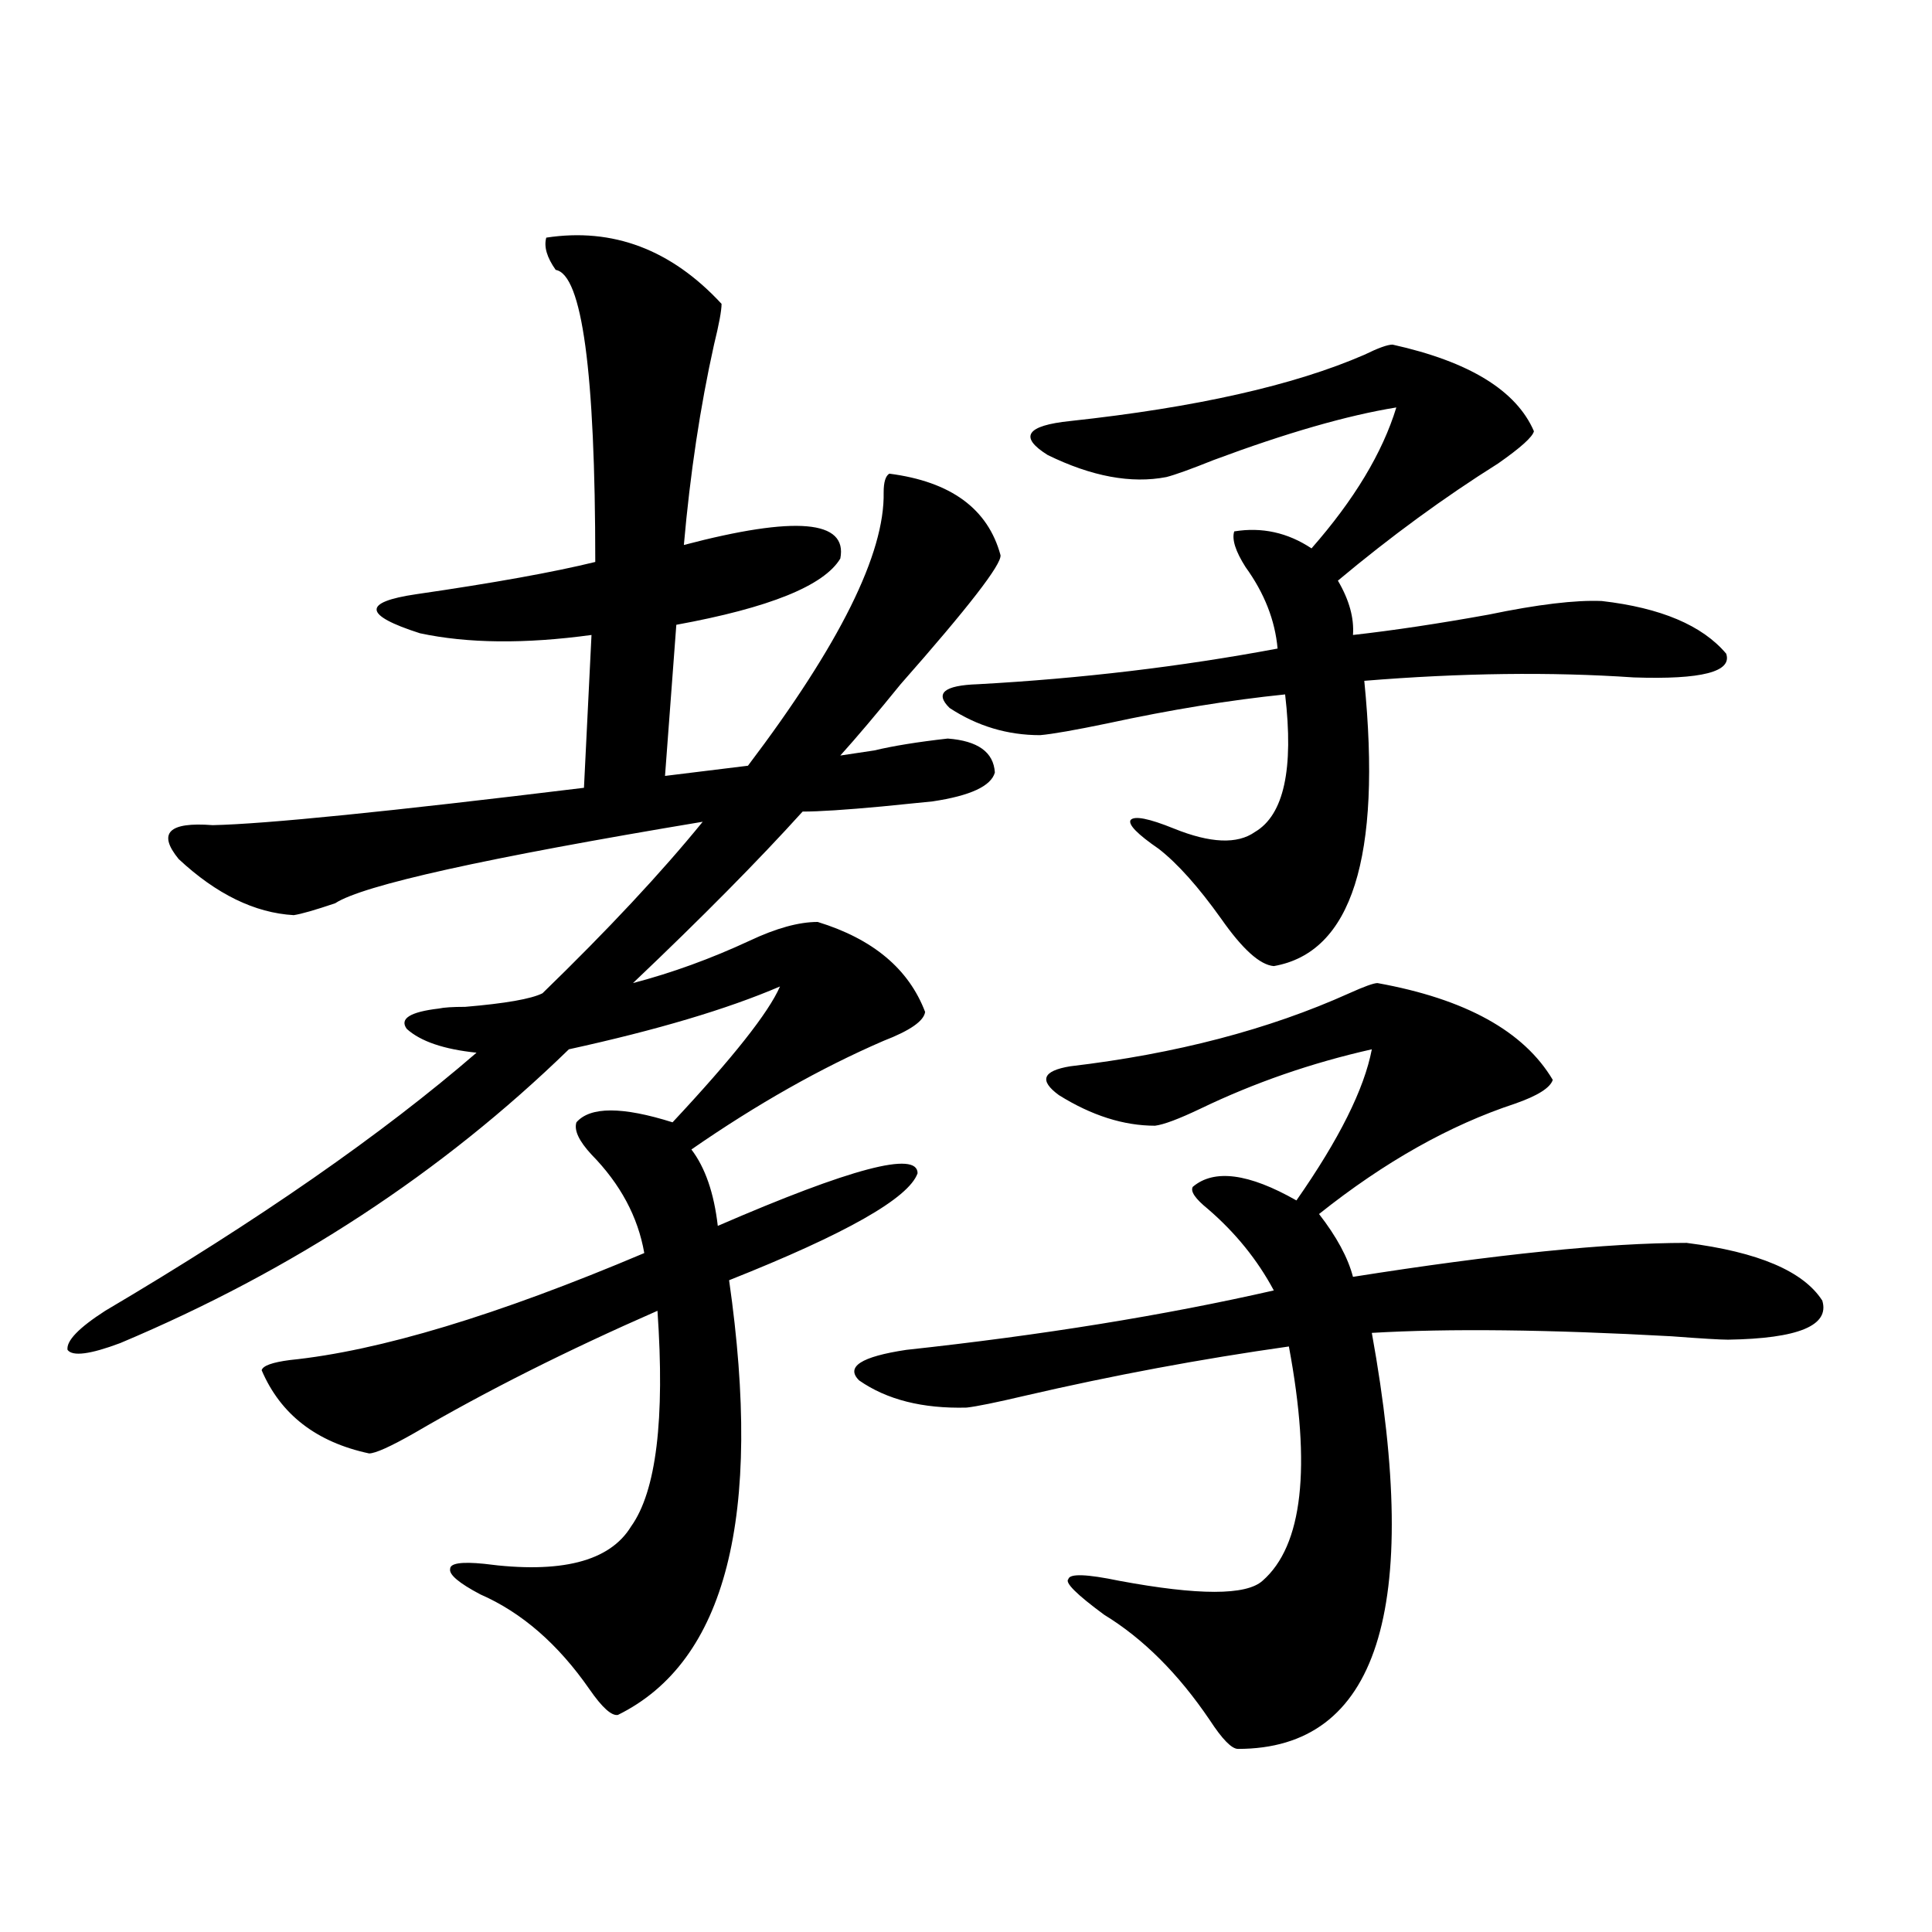
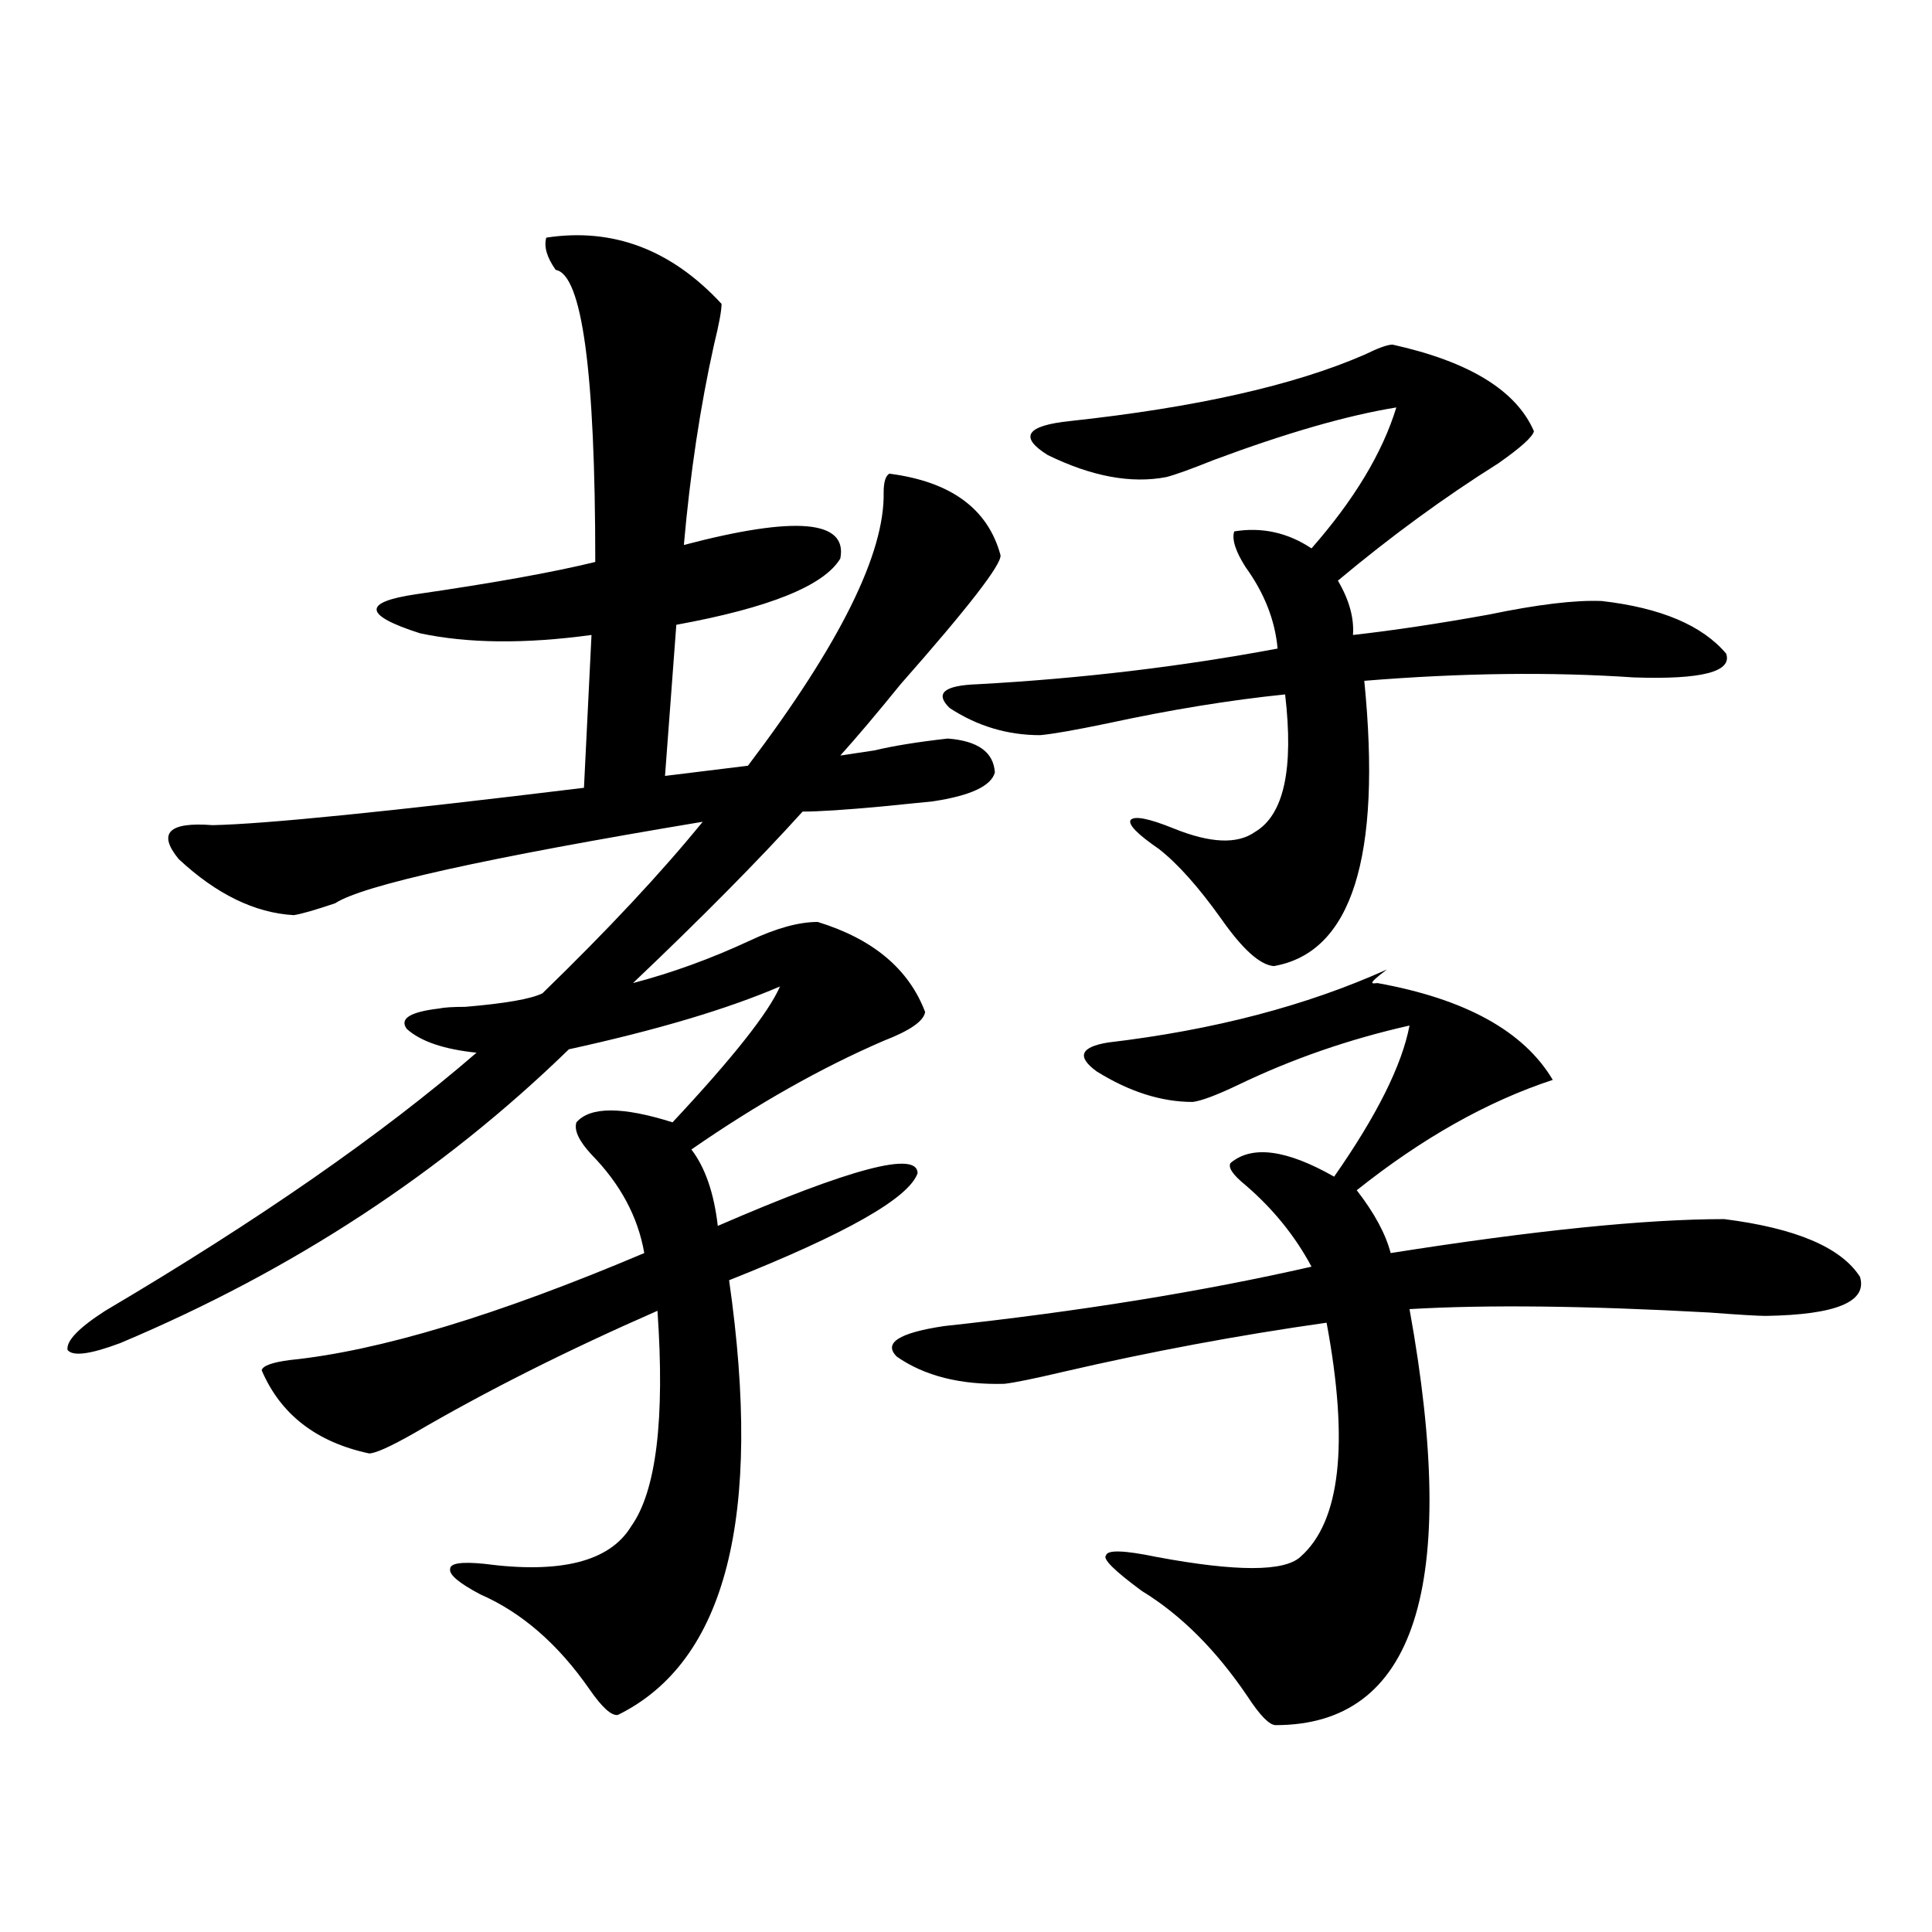
<svg xmlns="http://www.w3.org/2000/svg" version="1.1" id="图层_1" x="0px" y="0px" width="1000px" height="1000px" viewBox="0 0 1000 1000" enable-background="new 0 0 1000 1000" xml:space="preserve">
-   <path d="M282.749,123c34.466-5.273,64.709,6.152,90.729,34.277c0,3.516-1.311,10.547-3.902,21.094  c-7.164,32.231-12.362,66.797-15.609,103.711c57.88-15.229,84.876-12.881,80.974,7.031c-8.46,14.063-36.752,25.488-84.876,34.277  l-5.854,78.223l42.926-5.273c47.469-62.69,70.883-109.863,70.242-141.504c0-5.273,0.976-8.486,2.927-9.668  c31.859,4.106,51.051,18.169,57.56,42.188c0.641,4.697-16.585,26.958-51.706,66.797c-12.362,15.244-22.773,27.549-31.219,36.914  c3.902-0.576,9.756-1.455,17.561-2.637c9.756-2.334,22.438-4.395,38.048-6.152c15.609,1.182,23.734,7.031,24.39,17.578  c-1.951,7.031-12.683,12.017-32.194,14.941c-5.854,0.591-14.634,1.47-26.341,2.637c-18.871,1.758-32.529,2.637-40.975,2.637  c-22.773,25.2-52.041,54.795-87.803,88.77c20.152-5.273,40.319-12.593,60.486-21.973c13.658-6.44,25.365-9.668,35.121-9.668  c28.612,8.789,47.148,24.321,55.608,46.582c-0.655,4.697-7.805,9.668-21.463,14.941c-32.529,14.063-65.699,32.822-99.51,56.25  c7.149,9.38,11.707,22.563,13.658,39.551c68.932-29.883,103.412-38.96,103.412-27.246c-4.558,12.896-37.072,31.353-97.559,55.371  c17.561,122.471-1.631,197.452-57.56,225c-3.262,0.577-8.14-3.817-14.634-13.184c-16.265-23.441-35.121-39.853-56.584-49.219  c-11.066-5.85-16.265-10.244-15.609-13.184c0-2.925,5.854-3.804,17.561-2.637c39.664,5.273,65.029-1.167,76.096-19.336  c13.003-18.154,17.561-55.371,13.658-111.621c-46.828,20.518-88.778,41.611-125.851,63.281  c-12.362,7.031-20.167,10.547-23.414,10.547c-27.316-5.85-45.853-20.215-55.608-43.066c0.641-2.334,5.519-4.092,14.634-5.273  c46.173-4.683,107.314-23.14,183.41-55.371c-3.262-18.745-12.362-35.732-27.316-50.977c-6.509-7.031-9.115-12.593-7.805-16.699  c7.149-8.198,23.734-8.198,49.755,0c31.219-33.398,49.755-56.826,55.608-70.313c-27.316,11.729-63.748,22.563-109.266,32.52  c-65.699,63.872-143.091,114.561-232.189,152.051c-15.609,5.864-24.725,7.031-27.316,3.516c-0.655-4.683,5.854-11.426,19.512-20.215  c79.343-46.87,143.411-91.406,192.19-133.594c-16.92-1.758-28.947-5.85-36.097-12.305c-3.902-5.273,1.616-8.789,16.585-10.547  c2.592-0.576,7.149-0.879,13.658-0.879c20.808-1.758,34.146-4.092,39.999-7.031c33.811-32.808,61.462-62.402,82.925-88.77  c-112.527,18.76-175.94,32.822-190.239,42.188c-10.411,3.516-17.561,5.576-21.463,6.152c-20.167-1.167-39.999-10.835-59.511-29.004  c-11.066-13.472-5.213-19.336,17.561-17.578c27.316-0.576,91.37-7.031,192.19-19.336l3.902-79.102  c-34.48,4.697-64.068,4.395-88.778-0.879c-29.268-9.365-29.923-16.108-1.951-20.215c40.319-5.85,71.218-11.426,92.681-16.699  c0-98.438-6.829-148.823-20.487-151.172C283.069,133.259,281.438,127.697,282.749,123z M712.982,508.84  c45.518,8.213,75.761,24.912,90.729,50.098c-1.311,4.106-7.805,8.213-19.512,12.305c-33.825,11.138-67.65,30.186-101.461,57.129  c9.101,11.729,14.954,22.563,17.561,32.52c74.145-11.714,131.704-17.578,172.679-17.578c37.072,4.697,60.486,14.653,70.242,29.883  c3.902,12.896-12.362,19.639-48.779,20.215c-3.902,0-13.658-0.576-29.268-1.758c-63.748-3.516-115.454-4.092-155.118-1.758  c26.006,143.551,2.927,215.332-69.267,215.332c-3.262,0-8.14-4.984-14.634-14.941c-16.265-24.032-34.48-42.188-54.633-54.492  c-14.313-10.547-20.487-16.699-18.536-18.457c0.641-2.925,9.421-2.637,26.341,0.879c40.975,7.622,65.685,7.622,74.145,0  c20.808-18.154,25.365-58.584,13.658-121.289c-45.532,6.455-91.064,14.941-136.582,25.488c-14.969,3.516-25.045,5.576-30.243,6.152  c-22.773,0.591-41.31-4.092-55.608-14.063c-7.164-7.031,0.976-12.305,24.39-15.82c70.242-7.607,133.655-17.866,190.239-30.762  c-8.46-15.82-19.847-29.883-34.146-42.188c-6.509-5.273-9.115-9.077-7.805-11.426c11.052-9.365,28.933-7.031,53.657,7.031  c22.104-31.641,35.121-57.705,39.023-78.223c-31.219,7.031-60.821,17.29-88.778,30.762c-11.066,5.273-18.871,8.213-23.414,8.789  c-16.265,0-32.85-5.273-49.755-15.82c-10.411-7.607-8.46-12.593,5.854-14.941c54.633-6.44,102.757-19.033,144.387-37.793  C706.153,510.598,711.031,508.84,712.982,508.84z M720.787,178.371c39.664,8.789,64.054,23.73,73.169,44.824  c-0.655,2.939-6.829,8.501-18.536,16.699c-27.972,17.578-55.608,37.793-82.925,60.645c5.854,9.971,8.445,19.336,7.805,28.125  c20.808-2.334,44.222-5.85,70.242-10.547c25.365-5.273,44.877-7.607,58.535-7.031c30.563,3.516,52.026,12.607,64.389,27.246  c3.247,9.38-12.683,13.486-47.804,12.305c-42.926-2.925-89.434-2.334-139.509,1.758c9.101,91.406-6.509,140.625-46.828,147.656  c-7.164-0.576-16.265-8.789-27.316-24.609c-11.707-16.396-22.438-28.413-32.194-36.035c-11.066-7.607-15.944-12.593-14.634-14.941  c1.951-2.334,9.421-0.879,22.438,4.395c18.856,7.622,32.835,8.213,41.95,1.758c14.954-8.789,20.152-32.52,15.609-71.191  c-28.627,2.939-59.19,7.91-91.705,14.941c-16.92,3.516-28.627,5.576-35.121,6.152c-16.92,0-32.529-4.683-46.828-14.063  c-7.805-7.607-2.927-11.714,14.634-12.305c53.322-2.925,105.028-9.077,155.118-18.457c-1.311-14.639-6.829-28.701-16.585-42.188  c-5.213-8.198-7.164-14.351-5.854-18.457c14.299-2.334,27.637,0.591,39.999,8.789c22.104-25.186,36.737-49.507,43.901-72.949  c-25.365,4.106-56.919,13.184-94.632,27.246c-11.707,4.697-19.847,7.622-24.39,8.789c-18.216,3.516-38.703-0.288-61.462-11.426  c-14.969-9.365-11.066-15.229,11.707-17.578c65.029-7.031,115.76-18.457,152.191-34.277  C713.303,180.129,718.181,178.371,720.787,178.371z" />
+   <path d="M282.749,123c34.466-5.273,64.709,6.152,90.729,34.277c0,3.516-1.311,10.547-3.902,21.094  c-7.164,32.231-12.362,66.797-15.609,103.711c57.88-15.229,84.876-12.881,80.974,7.031c-8.46,14.063-36.752,25.488-84.876,34.277  l-5.854,78.223l42.926-5.273c47.469-62.69,70.883-109.863,70.242-141.504c0-5.273,0.976-8.486,2.927-9.668  c31.859,4.106,51.051,18.169,57.56,42.188c0.641,4.697-16.585,26.958-51.706,66.797c-12.362,15.244-22.773,27.549-31.219,36.914  c3.902-0.576,9.756-1.455,17.561-2.637c9.756-2.334,22.438-4.395,38.048-6.152c15.609,1.182,23.734,7.031,24.39,17.578  c-1.951,7.031-12.683,12.017-32.194,14.941c-5.854,0.591-14.634,1.47-26.341,2.637c-18.871,1.758-32.529,2.637-40.975,2.637  c-22.773,25.2-52.041,54.795-87.803,88.77c20.152-5.273,40.319-12.593,60.486-21.973c13.658-6.44,25.365-9.668,35.121-9.668  c28.612,8.789,47.148,24.321,55.608,46.582c-0.655,4.697-7.805,9.668-21.463,14.941c-32.529,14.063-65.699,32.822-99.51,56.25  c7.149,9.38,11.707,22.563,13.658,39.551c68.932-29.883,103.412-38.96,103.412-27.246c-4.558,12.896-37.072,31.353-97.559,55.371  c17.561,122.471-1.631,197.452-57.56,225c-3.262,0.577-8.14-3.817-14.634-13.184c-16.265-23.441-35.121-39.853-56.584-49.219  c-11.066-5.85-16.265-10.244-15.609-13.184c0-2.925,5.854-3.804,17.561-2.637c39.664,5.273,65.029-1.167,76.096-19.336  c13.003-18.154,17.561-55.371,13.658-111.621c-46.828,20.518-88.778,41.611-125.851,63.281  c-12.362,7.031-20.167,10.547-23.414,10.547c-27.316-5.85-45.853-20.215-55.608-43.066c0.641-2.334,5.519-4.092,14.634-5.273  c46.173-4.683,107.314-23.14,183.41-55.371c-3.262-18.745-12.362-35.732-27.316-50.977c-6.509-7.031-9.115-12.593-7.805-16.699  c7.149-8.198,23.734-8.198,49.755,0c31.219-33.398,49.755-56.826,55.608-70.313c-27.316,11.729-63.748,22.563-109.266,32.52  c-65.699,63.872-143.091,114.561-232.189,152.051c-15.609,5.864-24.725,7.031-27.316,3.516c-0.655-4.683,5.854-11.426,19.512-20.215  c79.343-46.87,143.411-91.406,192.19-133.594c-16.92-1.758-28.947-5.85-36.097-12.305c-3.902-5.273,1.616-8.789,16.585-10.547  c2.592-0.576,7.149-0.879,13.658-0.879c20.808-1.758,34.146-4.092,39.999-7.031c33.811-32.808,61.462-62.402,82.925-88.77  c-112.527,18.76-175.94,32.822-190.239,42.188c-10.411,3.516-17.561,5.576-21.463,6.152c-20.167-1.167-39.999-10.835-59.511-29.004  c-11.066-13.472-5.213-19.336,17.561-17.578c27.316-0.576,91.37-7.031,192.19-19.336l3.902-79.102  c-34.48,4.697-64.068,4.395-88.778-0.879c-29.268-9.365-29.923-16.108-1.951-20.215c40.319-5.85,71.218-11.426,92.681-16.699  c0-98.438-6.829-148.823-20.487-151.172C283.069,133.259,281.438,127.697,282.749,123z M712.982,508.84  c45.518,8.213,75.761,24.912,90.729,50.098c-33.825,11.138-67.65,30.186-101.461,57.129  c9.101,11.729,14.954,22.563,17.561,32.52c74.145-11.714,131.704-17.578,172.679-17.578c37.072,4.697,60.486,14.653,70.242,29.883  c3.902,12.896-12.362,19.639-48.779,20.215c-3.902,0-13.658-0.576-29.268-1.758c-63.748-3.516-115.454-4.092-155.118-1.758  c26.006,143.551,2.927,215.332-69.267,215.332c-3.262,0-8.14-4.984-14.634-14.941c-16.265-24.032-34.48-42.188-54.633-54.492  c-14.313-10.547-20.487-16.699-18.536-18.457c0.641-2.925,9.421-2.637,26.341,0.879c40.975,7.622,65.685,7.622,74.145,0  c20.808-18.154,25.365-58.584,13.658-121.289c-45.532,6.455-91.064,14.941-136.582,25.488c-14.969,3.516-25.045,5.576-30.243,6.152  c-22.773,0.591-41.31-4.092-55.608-14.063c-7.164-7.031,0.976-12.305,24.39-15.82c70.242-7.607,133.655-17.866,190.239-30.762  c-8.46-15.82-19.847-29.883-34.146-42.188c-6.509-5.273-9.115-9.077-7.805-11.426c11.052-9.365,28.933-7.031,53.657,7.031  c22.104-31.641,35.121-57.705,39.023-78.223c-31.219,7.031-60.821,17.29-88.778,30.762c-11.066,5.273-18.871,8.213-23.414,8.789  c-16.265,0-32.85-5.273-49.755-15.82c-10.411-7.607-8.46-12.593,5.854-14.941c54.633-6.44,102.757-19.033,144.387-37.793  C706.153,510.598,711.031,508.84,712.982,508.84z M720.787,178.371c39.664,8.789,64.054,23.73,73.169,44.824  c-0.655,2.939-6.829,8.501-18.536,16.699c-27.972,17.578-55.608,37.793-82.925,60.645c5.854,9.971,8.445,19.336,7.805,28.125  c20.808-2.334,44.222-5.85,70.242-10.547c25.365-5.273,44.877-7.607,58.535-7.031c30.563,3.516,52.026,12.607,64.389,27.246  c3.247,9.38-12.683,13.486-47.804,12.305c-42.926-2.925-89.434-2.334-139.509,1.758c9.101,91.406-6.509,140.625-46.828,147.656  c-7.164-0.576-16.265-8.789-27.316-24.609c-11.707-16.396-22.438-28.413-32.194-36.035c-11.066-7.607-15.944-12.593-14.634-14.941  c1.951-2.334,9.421-0.879,22.438,4.395c18.856,7.622,32.835,8.213,41.95,1.758c14.954-8.789,20.152-32.52,15.609-71.191  c-28.627,2.939-59.19,7.91-91.705,14.941c-16.92,3.516-28.627,5.576-35.121,6.152c-16.92,0-32.529-4.683-46.828-14.063  c-7.805-7.607-2.927-11.714,14.634-12.305c53.322-2.925,105.028-9.077,155.118-18.457c-1.311-14.639-6.829-28.701-16.585-42.188  c-5.213-8.198-7.164-14.351-5.854-18.457c14.299-2.334,27.637,0.591,39.999,8.789c22.104-25.186,36.737-49.507,43.901-72.949  c-25.365,4.106-56.919,13.184-94.632,27.246c-11.707,4.697-19.847,7.622-24.39,8.789c-18.216,3.516-38.703-0.288-61.462-11.426  c-14.969-9.365-11.066-15.229,11.707-17.578c65.029-7.031,115.76-18.457,152.191-34.277  C713.303,180.129,718.181,178.371,720.787,178.371z" />
</svg>